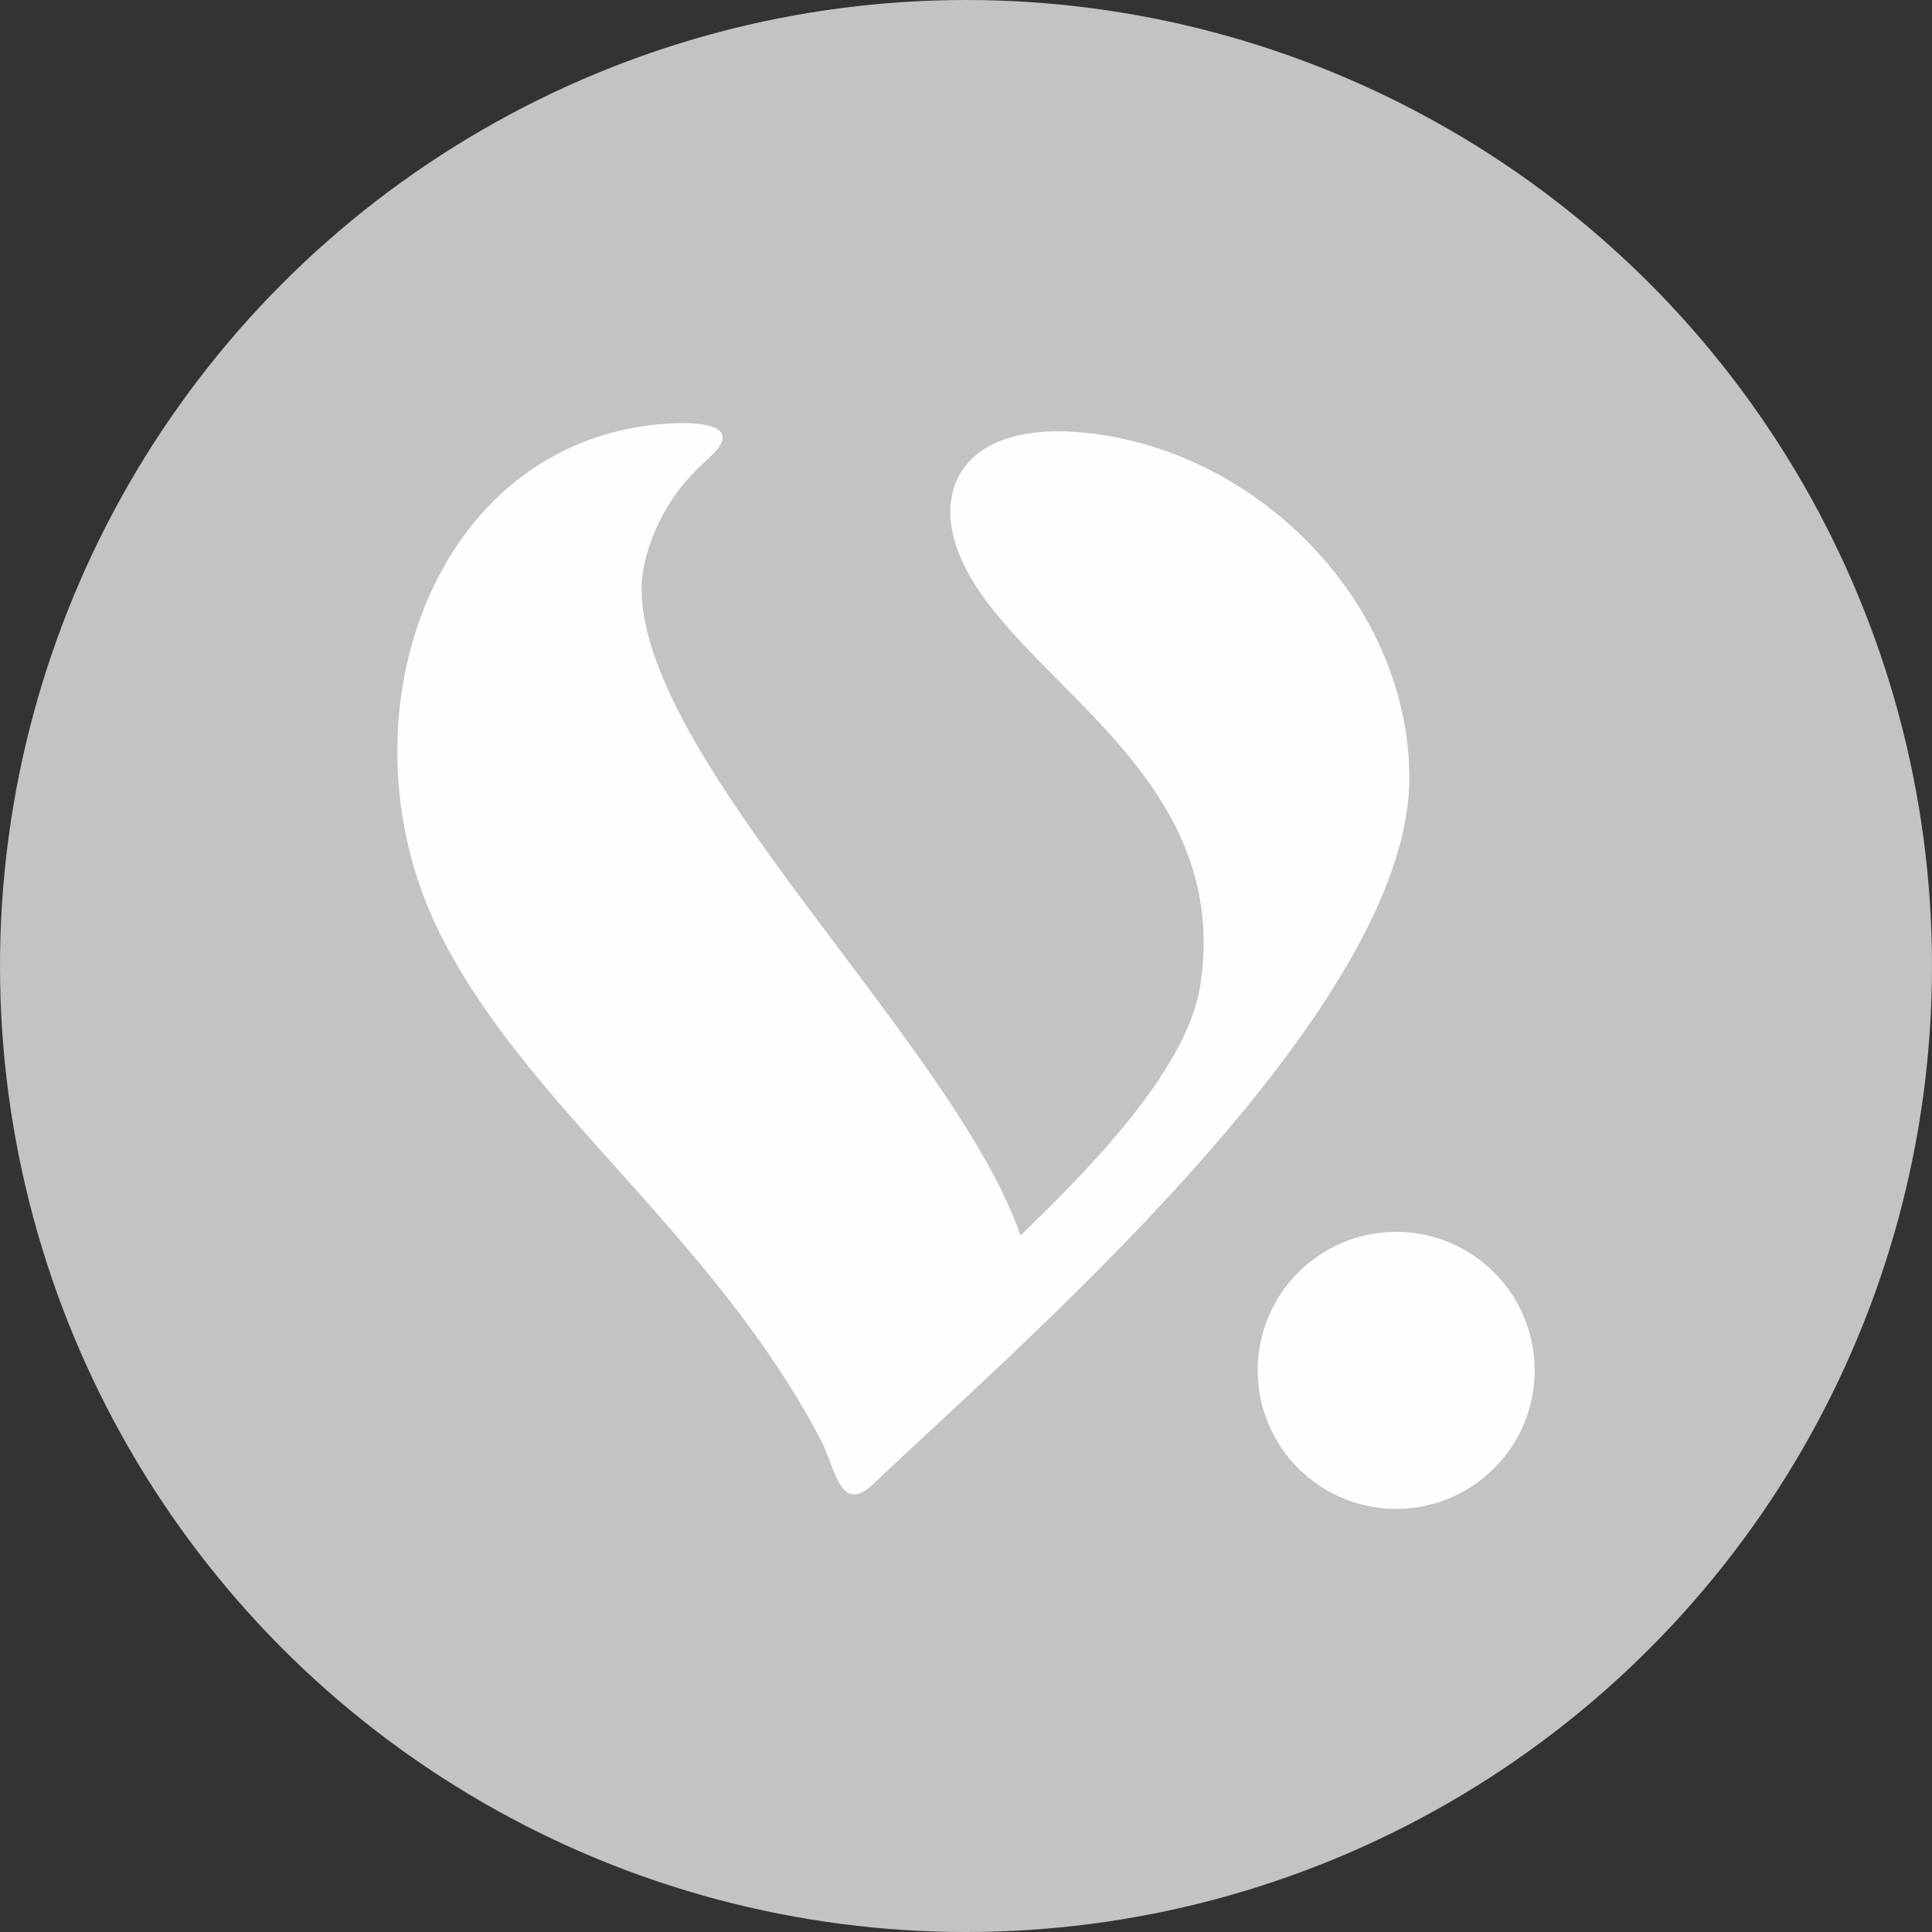
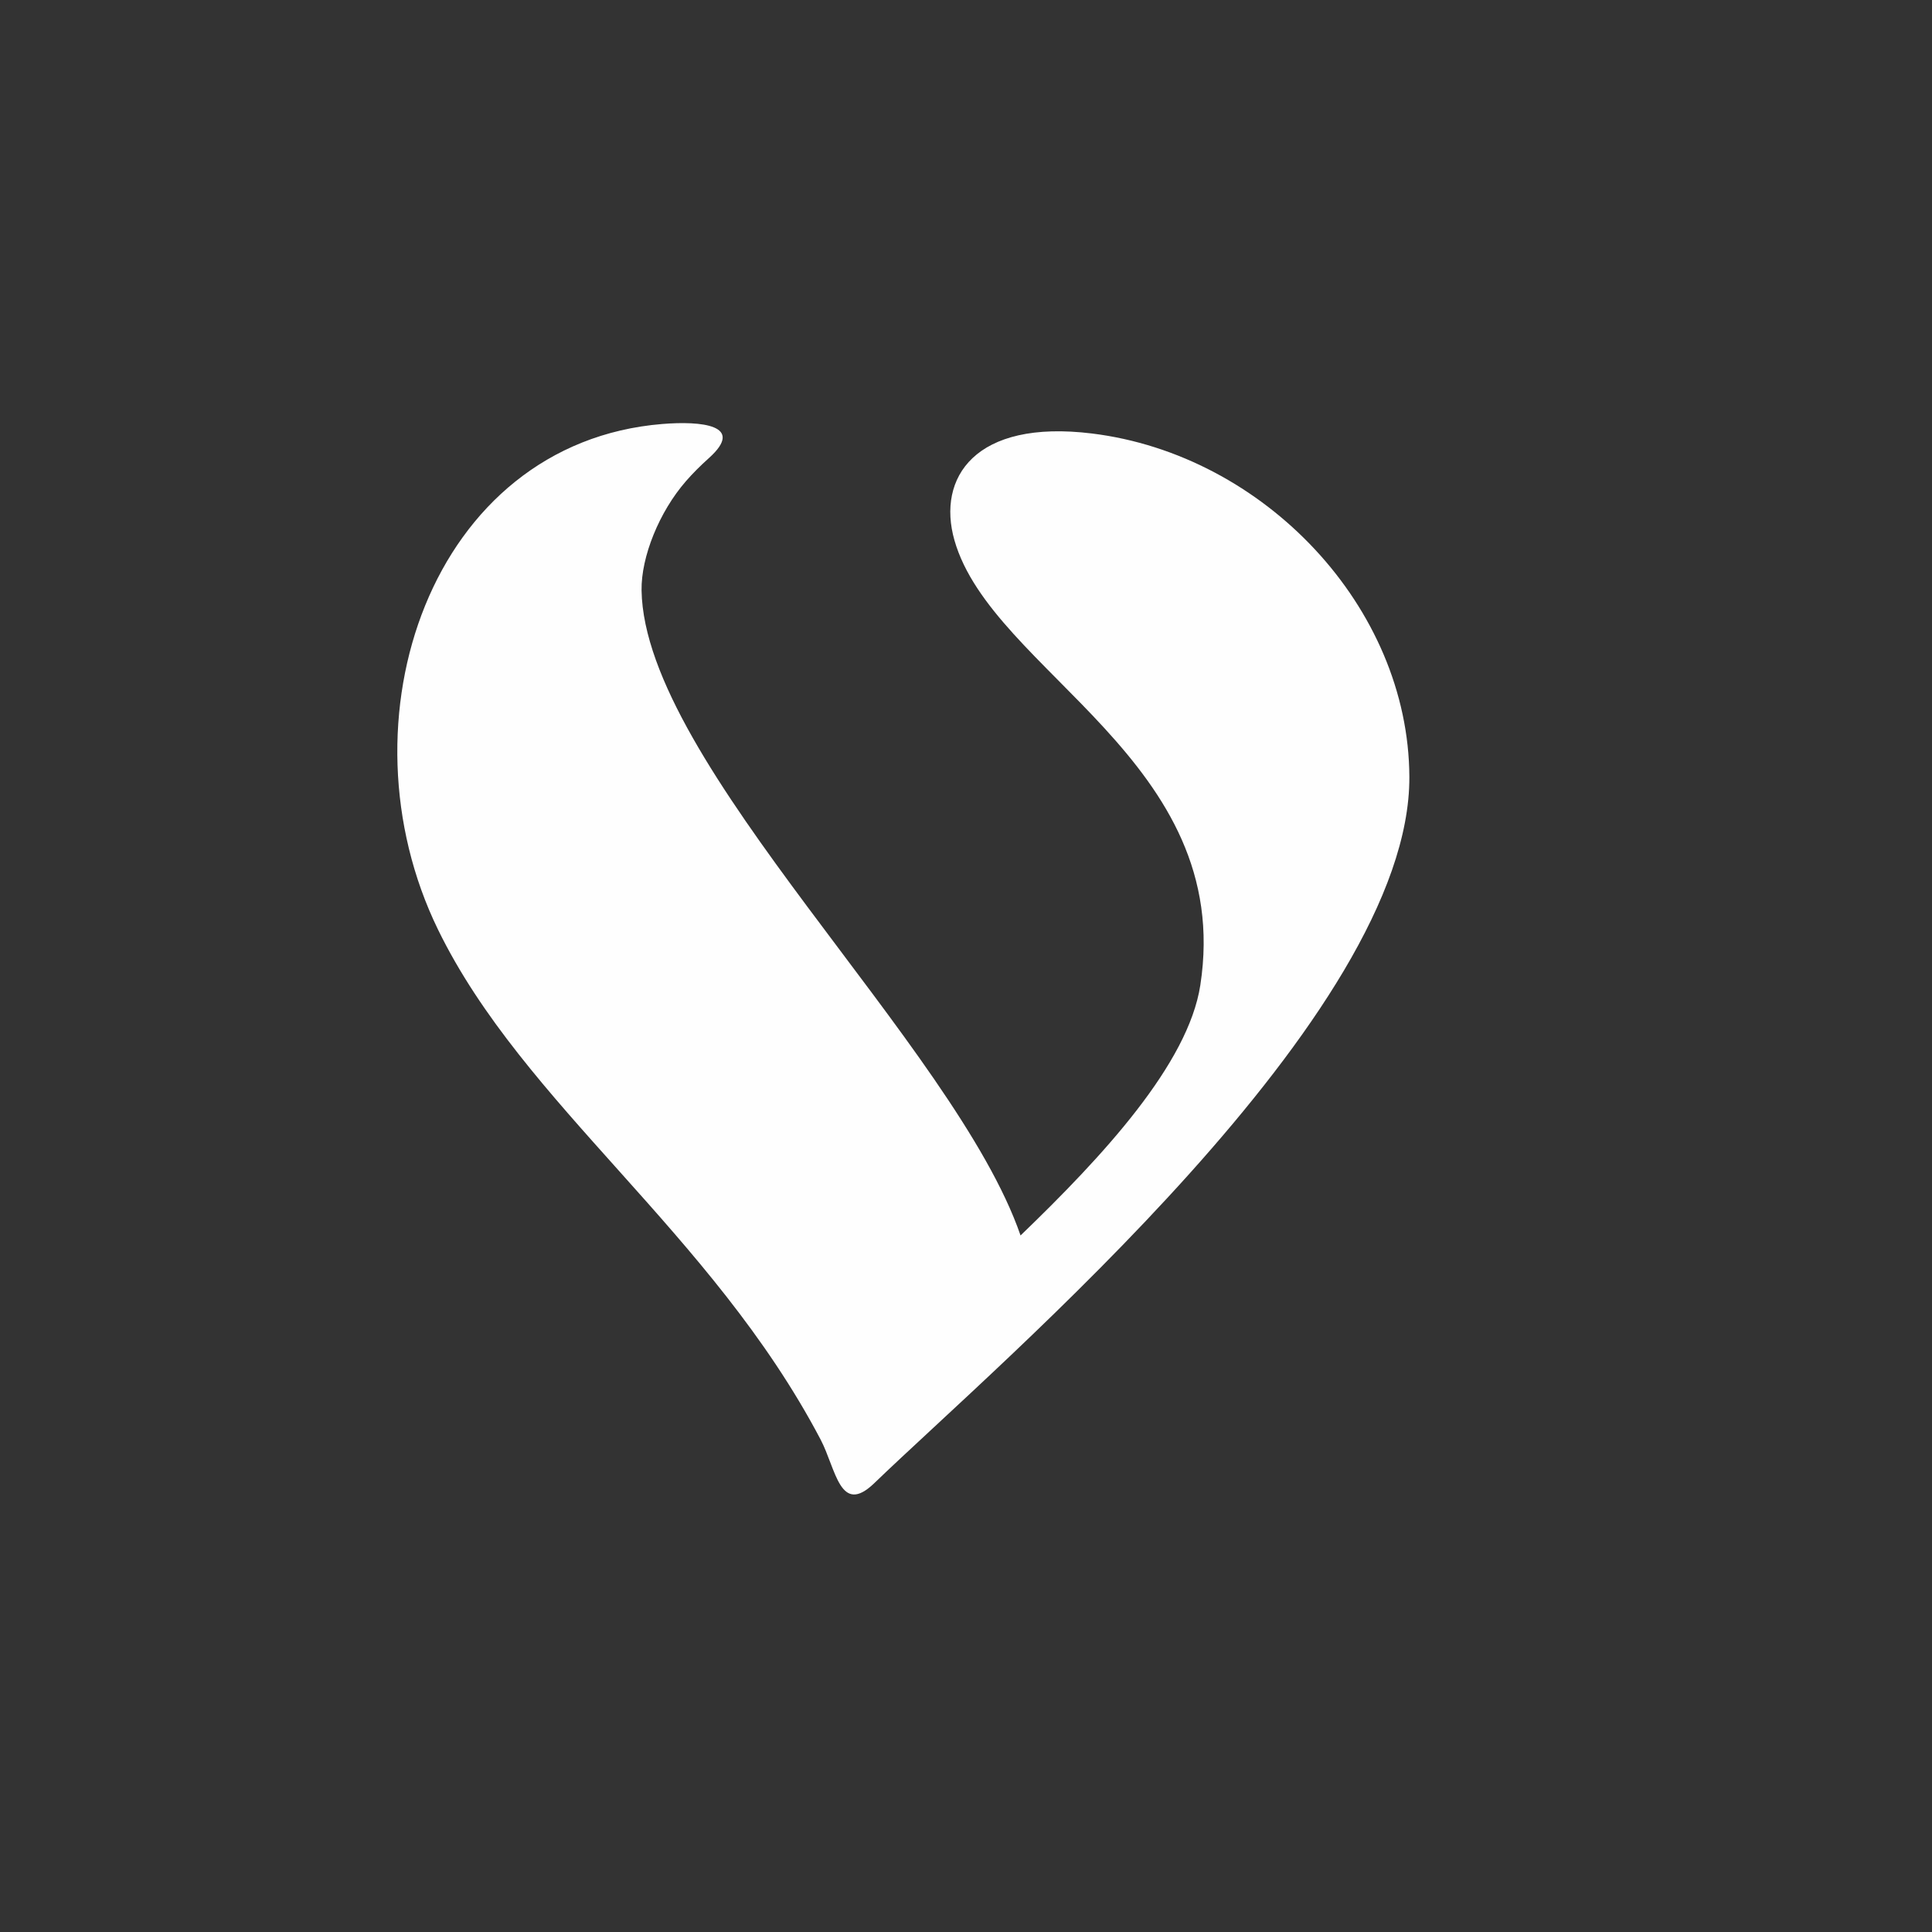
<svg xmlns="http://www.w3.org/2000/svg" xml:space="preserve" width="462px" height="462px" version="1.1" style="shape-rendering:geometricPrecision; text-rendering:geometricPrecision; image-rendering:optimizeQuality; fill-rule:evenodd; clip-rule:evenodd" viewBox="0 0 532.72 532.72">
  <rect x="0" y="0" width="532.72" height="532.72" fill="#333333" stroke="none" />
  <defs>
    <style type="text/css">
   
    .fil1 {fill:#FEFEFE}
    .fil0 {fill:#C3C3C3}
   
  </style>
  </defs>
  <g id="Capa_x0020_1">
-     <circle class="fil0" cx="266.36" cy="266.36" r="266.36" />
    <g id="_1961585397888">
      <path class="fil1" d="M241.07 408.96c34.9,-33.66 147.83,-129.17 147.54,-194.75 -0.2,-46.77 -39.99,-88.83 -87.51,-94.68 -32.33,-3.98 -42.82,12.23 -37.93,29.43 10.37,36.44 77.32,60.86 67.8,122.69 -3.34,21.68 -26.77,47.07 -49.57,69.01 -18.04,-52.3 -103.75,-129.97 -104.5,-177.88 -0.14,-9.23 4.87,-21.67 12.26,-30.13 1.81,-2.08 3.91,-4.19 6.33,-6.36 10.16,-9.14 -2.26,-10.25 -12.88,-9.38 -63.81,5.22 -89.93,81.78 -61.83,139.42 23.53,48.25 75.43,83.47 105.47,140.57 4.28,8.13 5.33,21.21 14.82,12.06z" />
-       <path class="fil1" d="M384.97 339.67c21.09,0 38.19,17.1 38.19,38.19 0,21.09 -17.1,38.19 -38.19,38.19 -21.08,0 -38.18,-17.1 -38.18,-38.19 0,-21.09 17.1,-38.19 38.18,-38.19z" />
    </g>
  </g>
</svg>